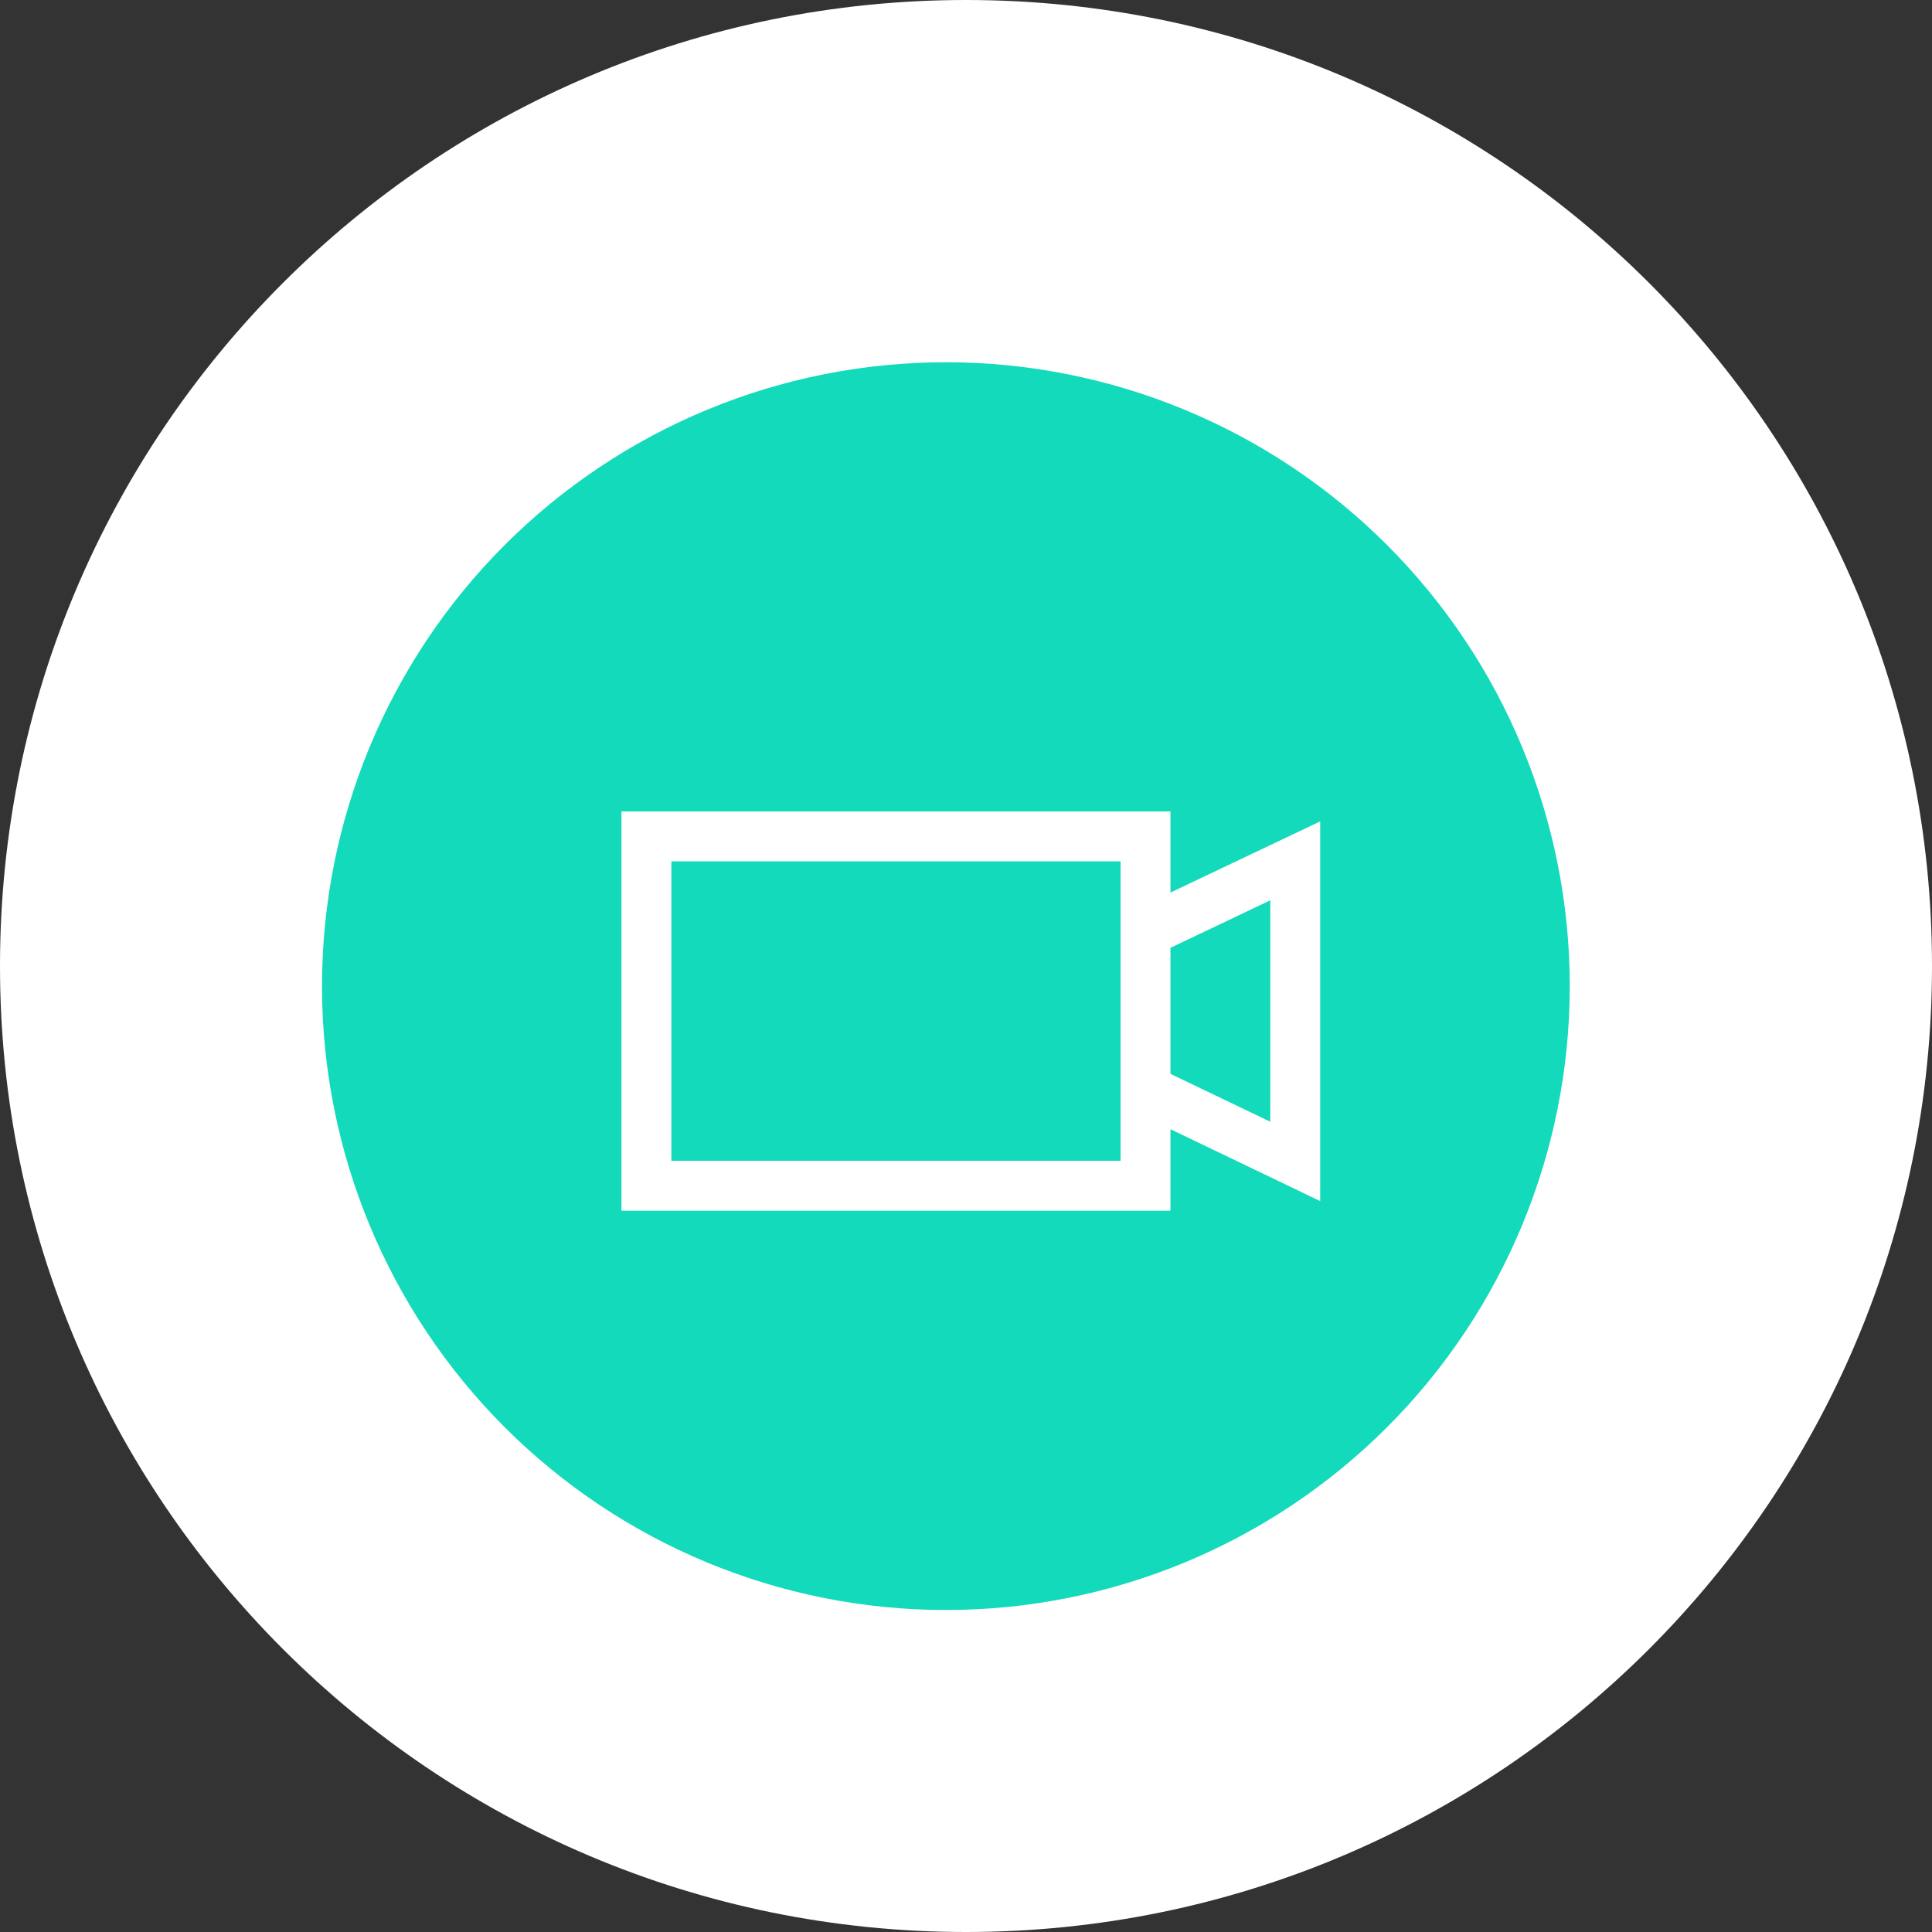
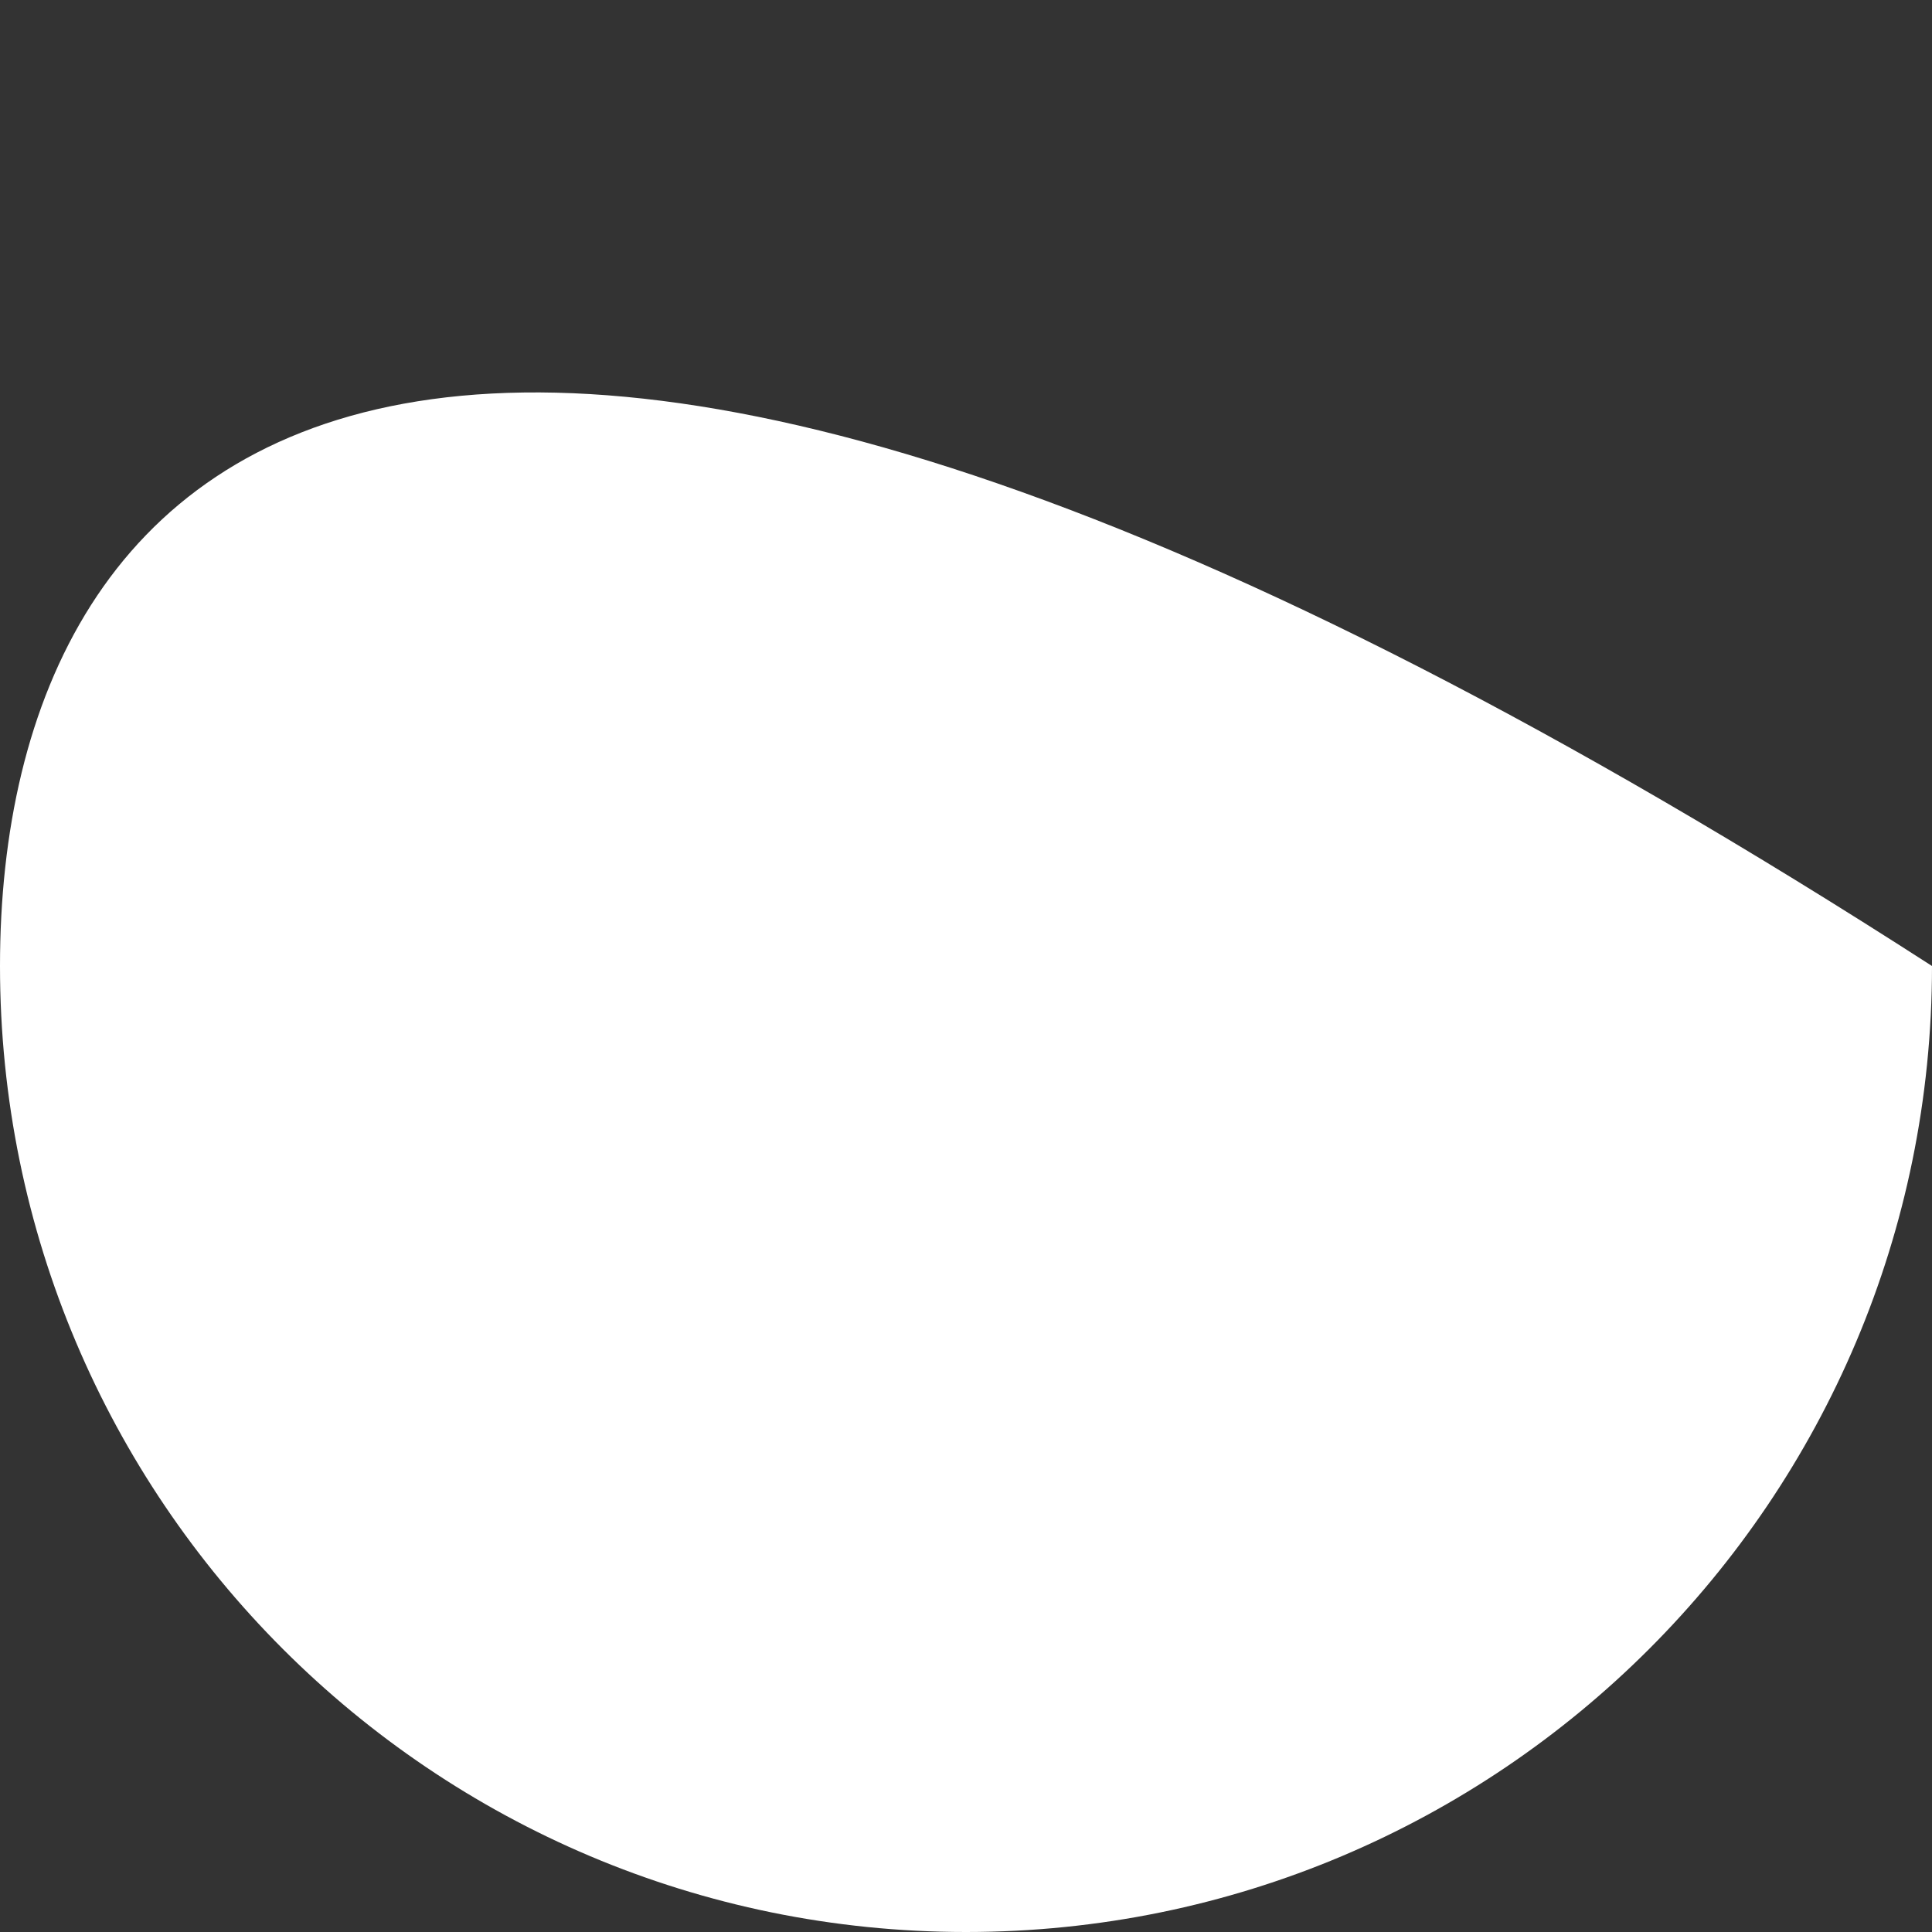
<svg xmlns="http://www.w3.org/2000/svg" width="48" height="48" viewBox="0 0 48 48" fill="none">
  <rect x="0" y="0" width="48" height="48" fill="#333333" stroke="none" />
-   <path d="M48 24C48 10.745 37.255 0 24 0C10.745 0 0 10.745 0 24C0 37.255 10.745 48 24 48C37.255 48 48 37.255 48 24Z" fill="white" />
-   <path fill-rule="evenodd" clip-rule="evenodd" d="M23.5 9C19.389 9 15.447 10.633 12.54 13.54C9.633 16.447 8 20.389 8 24.5C8 28.611 9.633 32.553 12.54 35.46C15.447 38.367 19.389 40 23.5 40C27.611 40 31.553 38.367 34.46 35.46C37.367 32.553 39 28.611 39 24.5C39 20.389 37.367 16.447 34.46 13.54C31.553 10.633 27.611 9 23.5 9ZM15.44 20.16H29.08V22.175L32.8 20.407V29.841L29.08 28.055V30.08H15.44V20.16ZM16.68 21.4V28.84H27.84V21.4H16.68ZM31.56 22.368L29.08 23.548V26.68L31.56 27.869V22.367V22.368Z" fill="#12DABA" />
+   <path d="M48 24C10.745 0 0 10.745 0 24C0 37.255 10.745 48 24 48C37.255 48 48 37.255 48 24Z" fill="white" />
</svg>